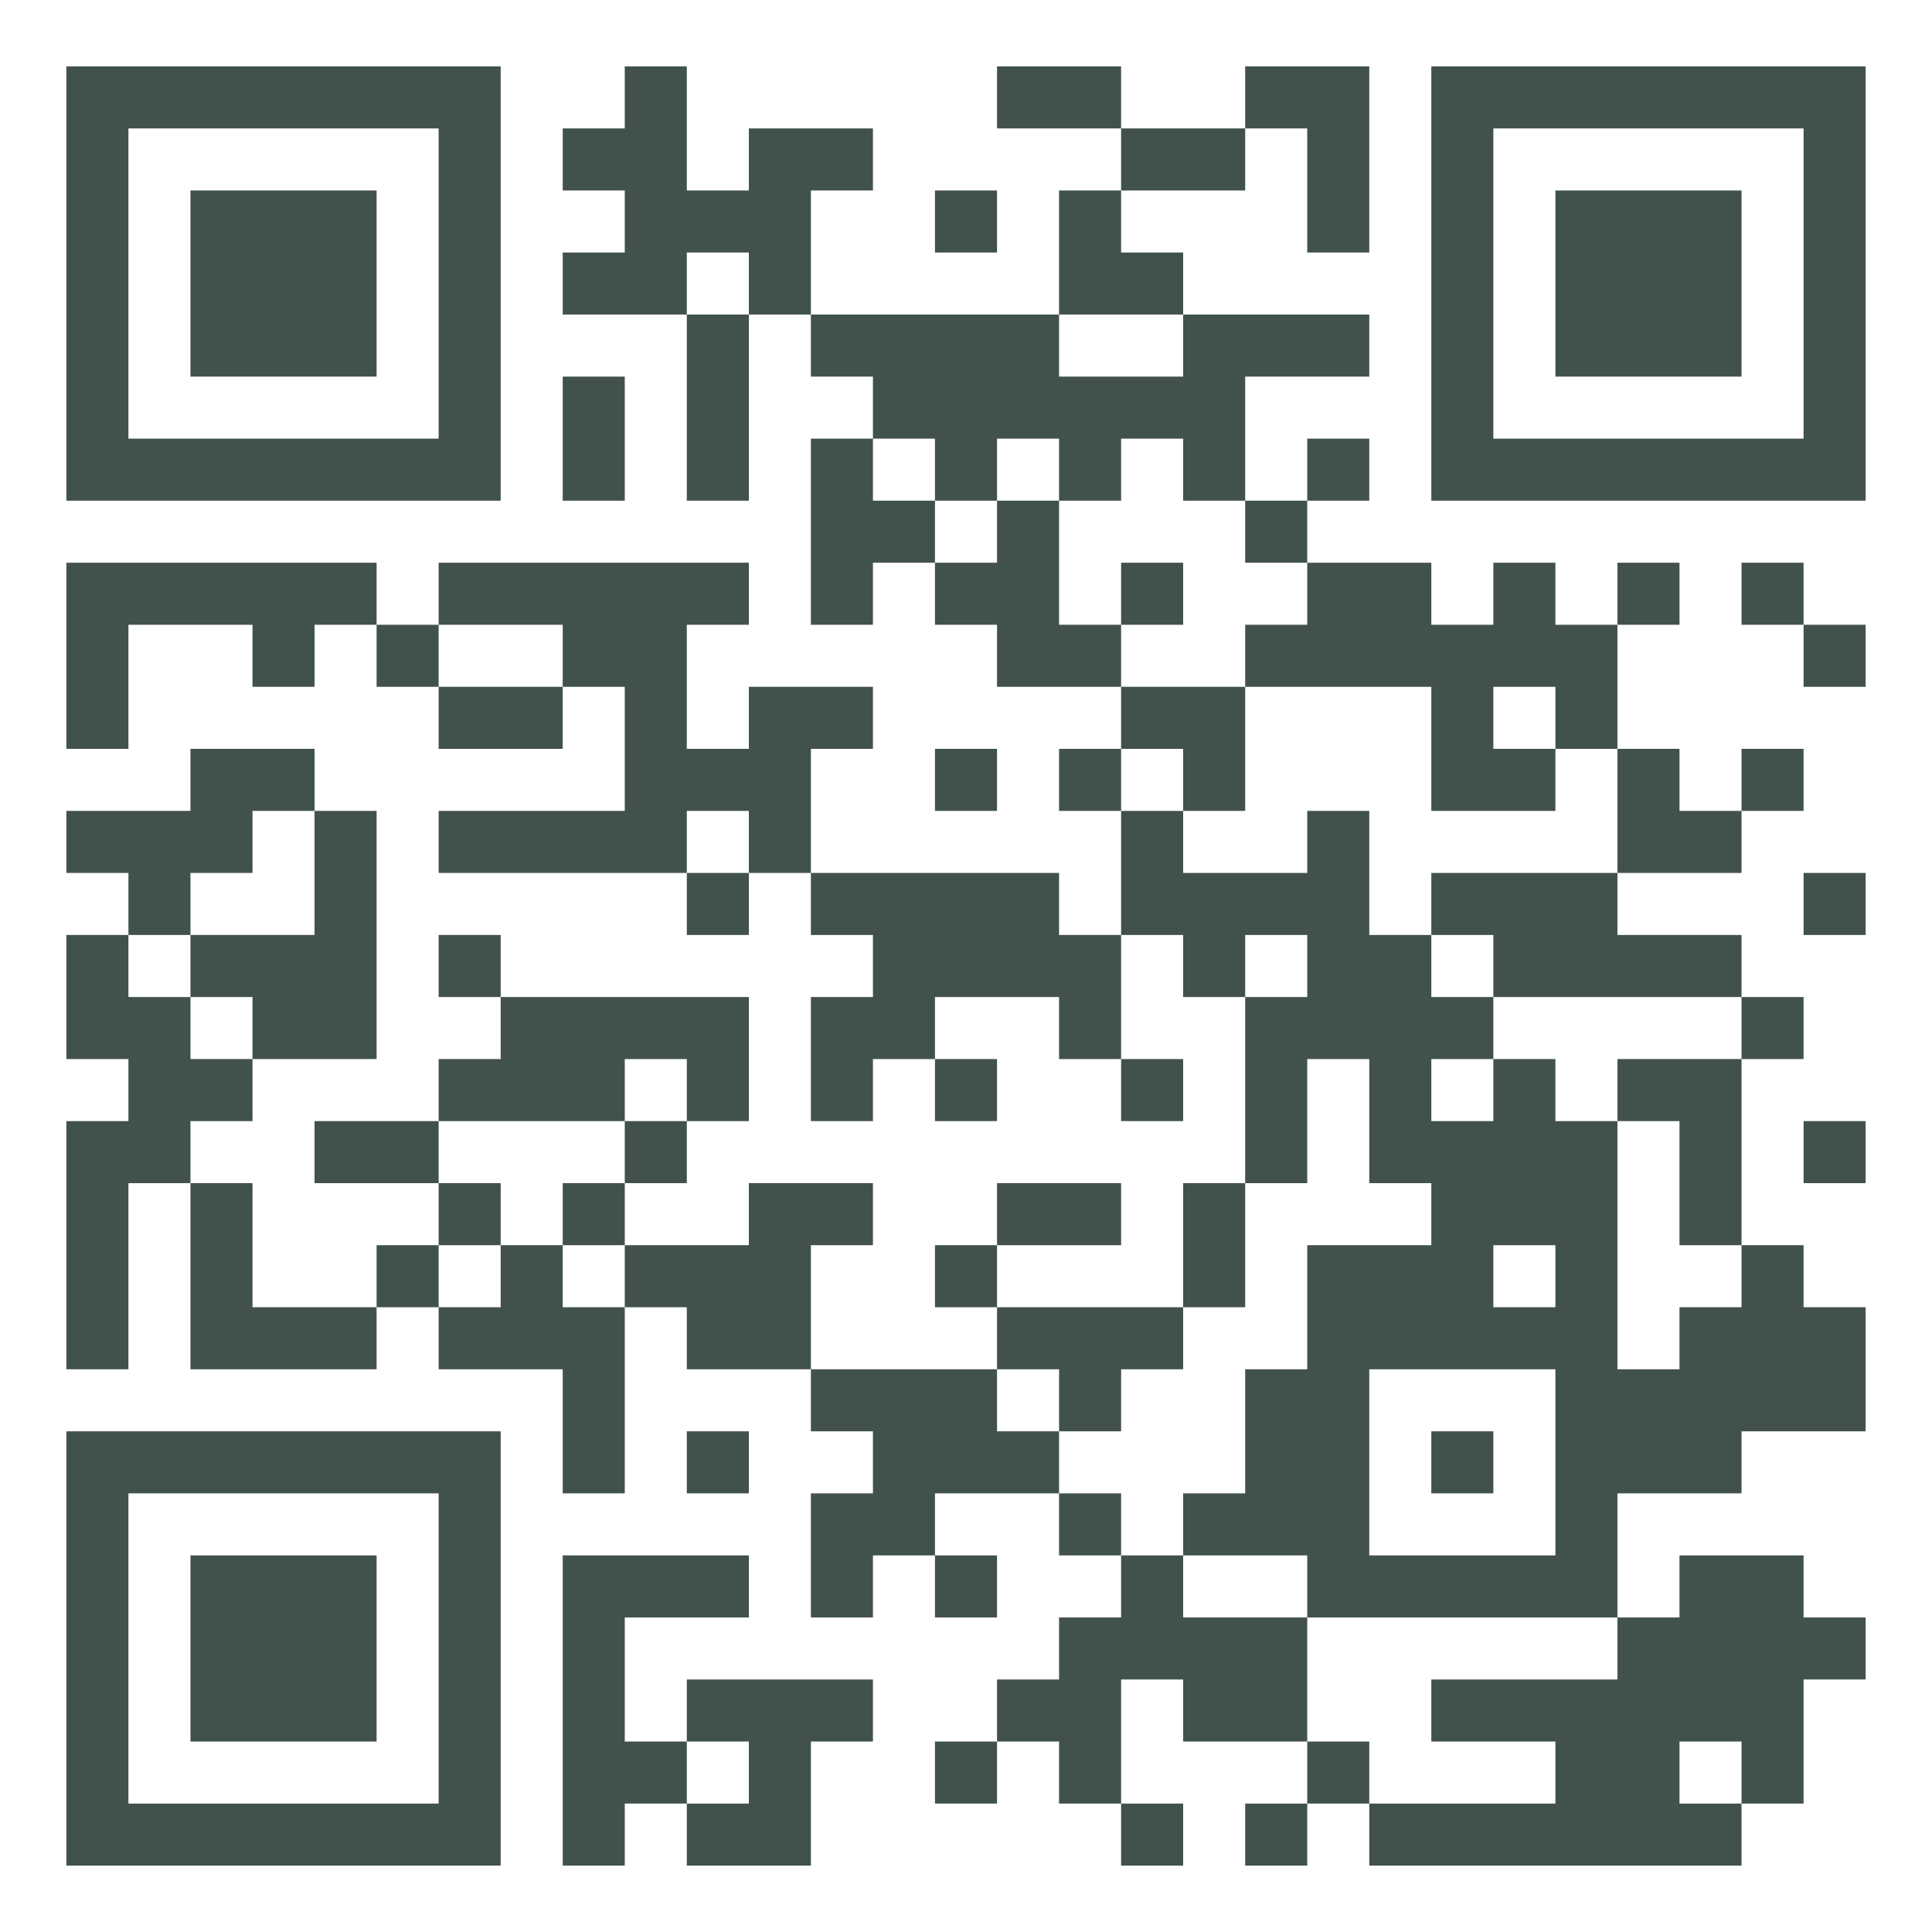
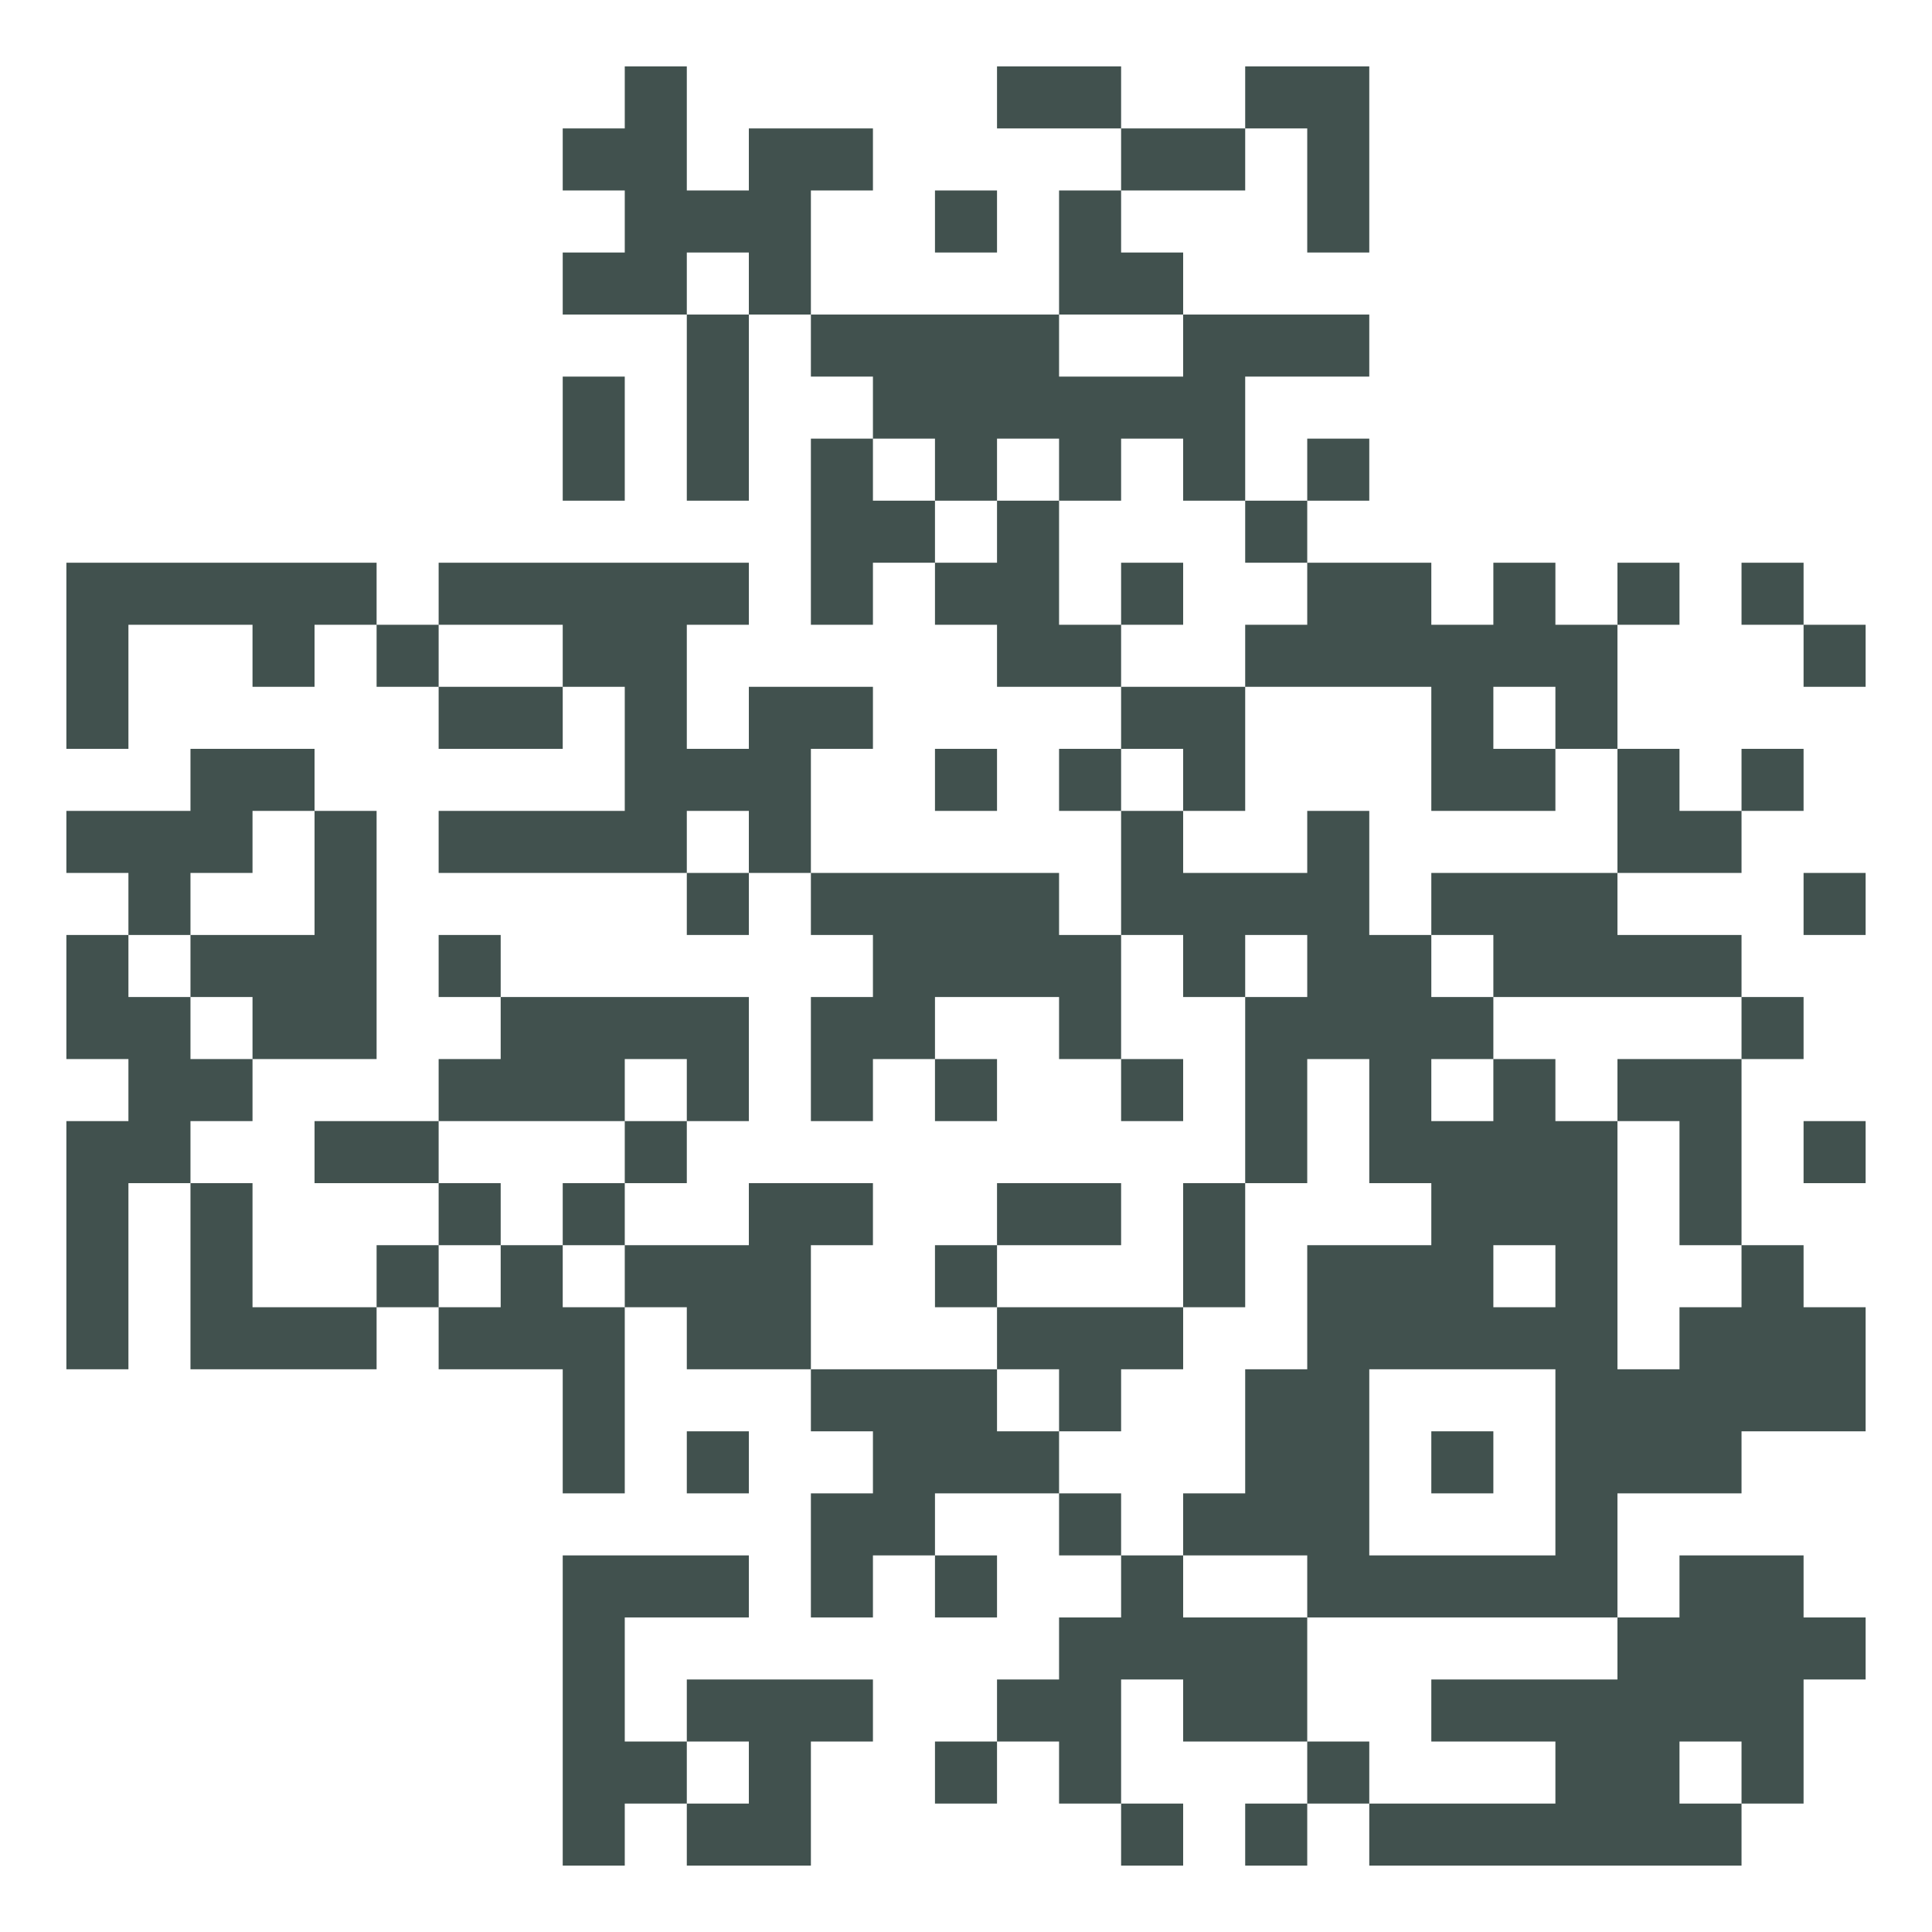
<svg xmlns="http://www.w3.org/2000/svg" width="1000" height="1000" viewBox="-1.07 -1.07 31.14 31.14" id="qr code">
  <path fill-opacity="1" fill="rgb(65, 81, 78)" id="qr dark pixels" fill-rule="evenodd" d="M 9 0 L 10 0 L 10 2 L 11 2 L 11 1 L 13 1 L 13 2 L 12 2 L 12 4 L 11 4 L 11 3 L 10 3 L 10 4 L 8 4 L 8 3 L 9 3 L 9 2 L 8 2 L 8 1 L 9 1 z M 15 0 L 17 0 L 17 1 L 15 1 z M 19 0 L 21 0 L 21 3 L 20 3 L 20 1 L 19 1 z M 17 1 L 19 1 L 19 2 L 17 2 z M 14 2 L 15 2 L 15 3 L 14 3 z M 16 2 L 17 2 L 17 3 L 18 3 L 18 4 L 16 4 z M 10 4 L 11 4 L 11 7 L 10 7 z M 12 4 L 16 4 L 16 5 L 18 5 L 18 4 L 21 4 L 21 5 L 19 5 L 19 7 L 18 7 L 18 6 L 17 6 L 17 7 L 16 7 L 16 6 L 15 6 L 15 7 L 14 7 L 14 6 L 13 6 L 13 5 L 12 5 z M 8 5 L 9 5 L 9 7 L 8 7 z M 12 6 L 13 6 L 13 7 L 14 7 L 14 8 L 13 8 L 13 9 L 12 9 z M 20 6 L 21 6 L 21 7 L 20 7 z M 15 7 L 16 7 L 16 9 L 17 9 L 17 10 L 15 10 L 15 9 L 14 9 L 14 8 L 15 8 z M 19 7 L 20 7 L 20 8 L 19 8 z M 0 8 L 5 8 L 5 9 L 4 9 L 4 10 L 3 10 L 3 9 L 1 9 L 1 11 L 0 11 z M 6 8 L 11 8 L 11 9 L 10 9 L 10 11 L 11 11 L 11 10 L 13 10 L 13 11 L 12 11 L 12 13 L 11 13 L 11 12 L 10 12 L 10 13 L 6 13 L 6 12 L 9 12 L 9 10 L 8 10 L 8 9 L 6 9 z M 17 8 L 18 8 L 18 9 L 17 9 z M 20 8 L 22 8 L 22 9 L 23 9 L 23 8 L 24 8 L 24 9 L 25 9 L 25 11 L 24 11 L 24 10 L 23 10 L 23 11 L 24 11 L 24 12 L 22 12 L 22 10 L 19 10 L 19 9 L 20 9 z M 25 8 L 26 8 L 26 9 L 25 9 z M 27 8 L 28 8 L 28 9 L 27 9 z M 5 9 L 6 9 L 6 10 L 5 10 z M 28 9 L 29 9 L 29 10 L 28 10 z M 6 10 L 8 10 L 8 11 L 6 11 z M 17 10 L 19 10 L 19 12 L 18 12 L 18 11 L 17 11 z M 2 11 L 4 11 L 4 12 L 3 12 L 3 13 L 2 13 L 2 14 L 1 14 L 1 13 L 0 13 L 0 12 L 2 12 z M 14 11 L 15 11 L 15 12 L 14 12 z M 16 11 L 17 11 L 17 12 L 16 12 z M 25 11 L 26 11 L 26 12 L 27 12 L 27 13 L 25 13 z M 27 11 L 28 11 L 28 12 L 27 12 z M 4 12 L 5 12 L 5 16 L 3 16 L 3 15 L 2 15 L 2 14 L 4 14 z M 17 12 L 18 12 L 18 13 L 20 13 L 20 12 L 21 12 L 21 14 L 22 14 L 22 15 L 23 15 L 23 16 L 22 16 L 22 17 L 23 17 L 23 16 L 24 16 L 24 17 L 25 17 L 25 21 L 26 21 L 26 20 L 27 20 L 27 19 L 28 19 L 28 20 L 29 20 L 29 22 L 27 22 L 27 23 L 25 23 L 25 25 L 20 25 L 20 24 L 18 24 L 18 23 L 19 23 L 19 21 L 20 21 L 20 19 L 22 19 L 22 18 L 21 18 L 21 16 L 20 16 L 20 18 L 19 18 L 19 15 L 20 15 L 20 14 L 19 14 L 19 15 L 18 15 L 18 14 L 17 14 zM 23 19 L 24 19 L 24 20 L 23 20 z M 21 21 L 24 21 L 24 24 L 21 24 z M 10 13 L 11 13 L 11 14 L 10 14 z M 12 13 L 16 13 L 16 14 L 17 14 L 17 16 L 16 16 L 16 15 L 14 15 L 14 16 L 13 16 L 13 17 L 12 17 L 12 15 L 13 15 L 13 14 L 12 14 z M 22 13 L 25 13 L 25 14 L 27 14 L 27 15 L 23 15 L 23 14 L 22 14 z M 28 13 L 29 13 L 29 14 L 28 14 z M 0 14 L 1 14 L 1 15 L 2 15 L 2 16 L 3 16 L 3 17 L 2 17 L 2 18 L 1 18 L 1 21 L 0 21 L 0 17 L 1 17 L 1 16 L 0 16 z M 6 14 L 7 14 L 7 15 L 6 15 z M 7 15 L 11 15 L 11 17 L 10 17 L 10 16 L 9 16 L 9 17 L 6 17 L 6 16 L 7 16 z M 27 15 L 28 15 L 28 16 L 27 16 z M 14 16 L 15 16 L 15 17 L 14 17 z M 17 16 L 18 16 L 18 17 L 17 17 z M 25 16 L 27 16 L 27 19 L 26 19 L 26 17 L 25 17 z M 4 17 L 6 17 L 6 18 L 4 18 z M 9 17 L 10 17 L 10 18 L 9 18 z M 28 17 L 29 17 L 29 18 L 28 18 z M 2 18 L 3 18 L 3 20 L 5 20 L 5 21 L 2 21 z M 6 18 L 7 18 L 7 19 L 6 19 z M 8 18 L 9 18 L 9 19 L 8 19 z M 11 18 L 13 18 L 13 19 L 12 19 L 12 21 L 10 21 L 10 20 L 9 20 L 9 19 L 11 19 z M 15 18 L 17 18 L 17 19 L 15 19 z M 18 18 L 19 18 L 19 20 L 18 20 z M 5 19 L 6 19 L 6 20 L 5 20 z M 7 19 L 8 19 L 8 20 L 9 20 L 9 23 L 8 23 L 8 21 L 6 21 L 6 20 L 7 20 z M 14 19 L 15 19 L 15 20 L 14 20 z M 15 20 L 18 20 L 18 21 L 17 21 L 17 22 L 16 22 L 16 21 L 15 21 z M 12 21 L 15 21 L 15 22 L 16 22 L 16 23 L 14 23 L 14 24 L 13 24 L 13 25 L 12 25 L 12 23 L 13 23 L 13 22 L 12 22 z M 10 22 L 11 22 L 11 23 L 10 23 z M 22 22 L 23 22 L 23 23 L 22 23 z M 16 23 L 17 23 L 17 24 L 16 24 z M 8 24 L 11 24 L 11 25 L 9 25 L 9 27 L 10 27 L 10 28 L 9 28 L 9 29 L 8 29 z M 14 24 L 15 24 L 15 25 L 14 25 z M 17 24 L 18 24 L 18 25 L 20 25 L 20 27 L 18 27 L 18 26 L 17 26 L 17 28 L 16 28 L 16 27 L 15 27 L 15 26 L 16 26 L 16 25 L 17 25 z M 26 24 L 28 24 L 28 25 L 29 25 L 29 26 L 28 26 L 28 28 L 27 28 L 27 27 L 26 27 L 26 28 L 27 28 L 27 29 L 21 29 L 21 28 L 24 28 L 24 27 L 22 27 L 22 26 L 25 26 L 25 25 L 26 25 z M 10 26 L 13 26 L 13 27 L 12 27 L 12 29 L 10 29 L 10 28 L 11 28 L 11 27 L 10 27 z M 14 27 L 15 27 L 15 28 L 14 28 z M 20 27 L 21 27 L 21 28 L 20 28 z M 17 28 L 18 28 L 18 29 L 17 29 z M 19 28 L 20 28 L 20 29 L 19 29 z" />
-   <path id="qr squares" d="M0,0h7h0v0v7v0h0h-7h0v0v-7v0h0zM1,1h5h0v0v5v0h0h-5h0v0v-5v0h0zM2,2h3h0v0v3v0h0h-3h0v0v-3v0h0z M22,0h7h0v0v7v0h0h-7h0v0v-7v0h0zM23,1h5h0v0v5v0h0h-5h0v0v-5v0h0zM24,2h3h0v0v3v0h0h-3h0v0v-3v0h0z M0,22h7h0v0v7v0h0h-7h0v0v-7v0h0zM1,23h5h0v0v5v0h0h-5h0v0v-5v0h0zM2,24h3h0v0v3v0h0h-3h0v0v-3v0h0z" fill-rule="evenodd" fill-opacity="1" fill="rgb(65, 81, 78)" />
</svg>